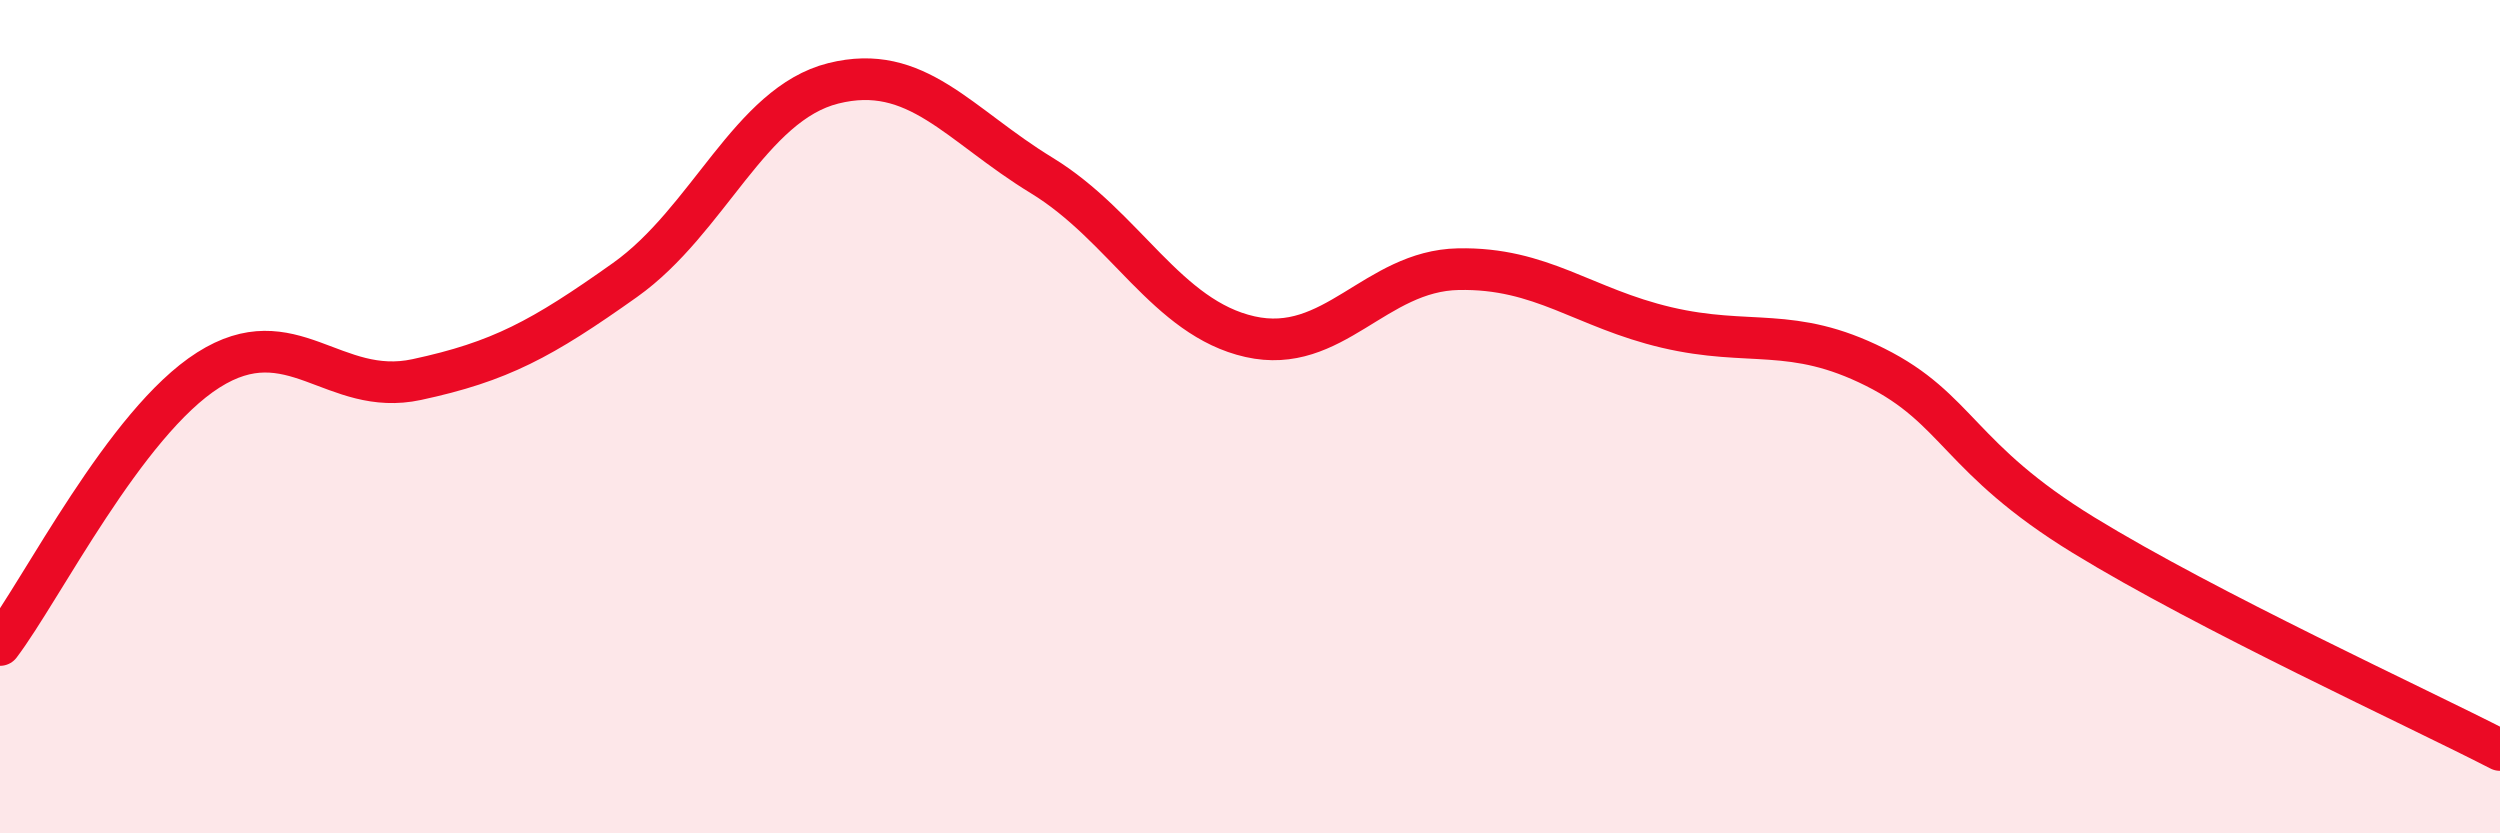
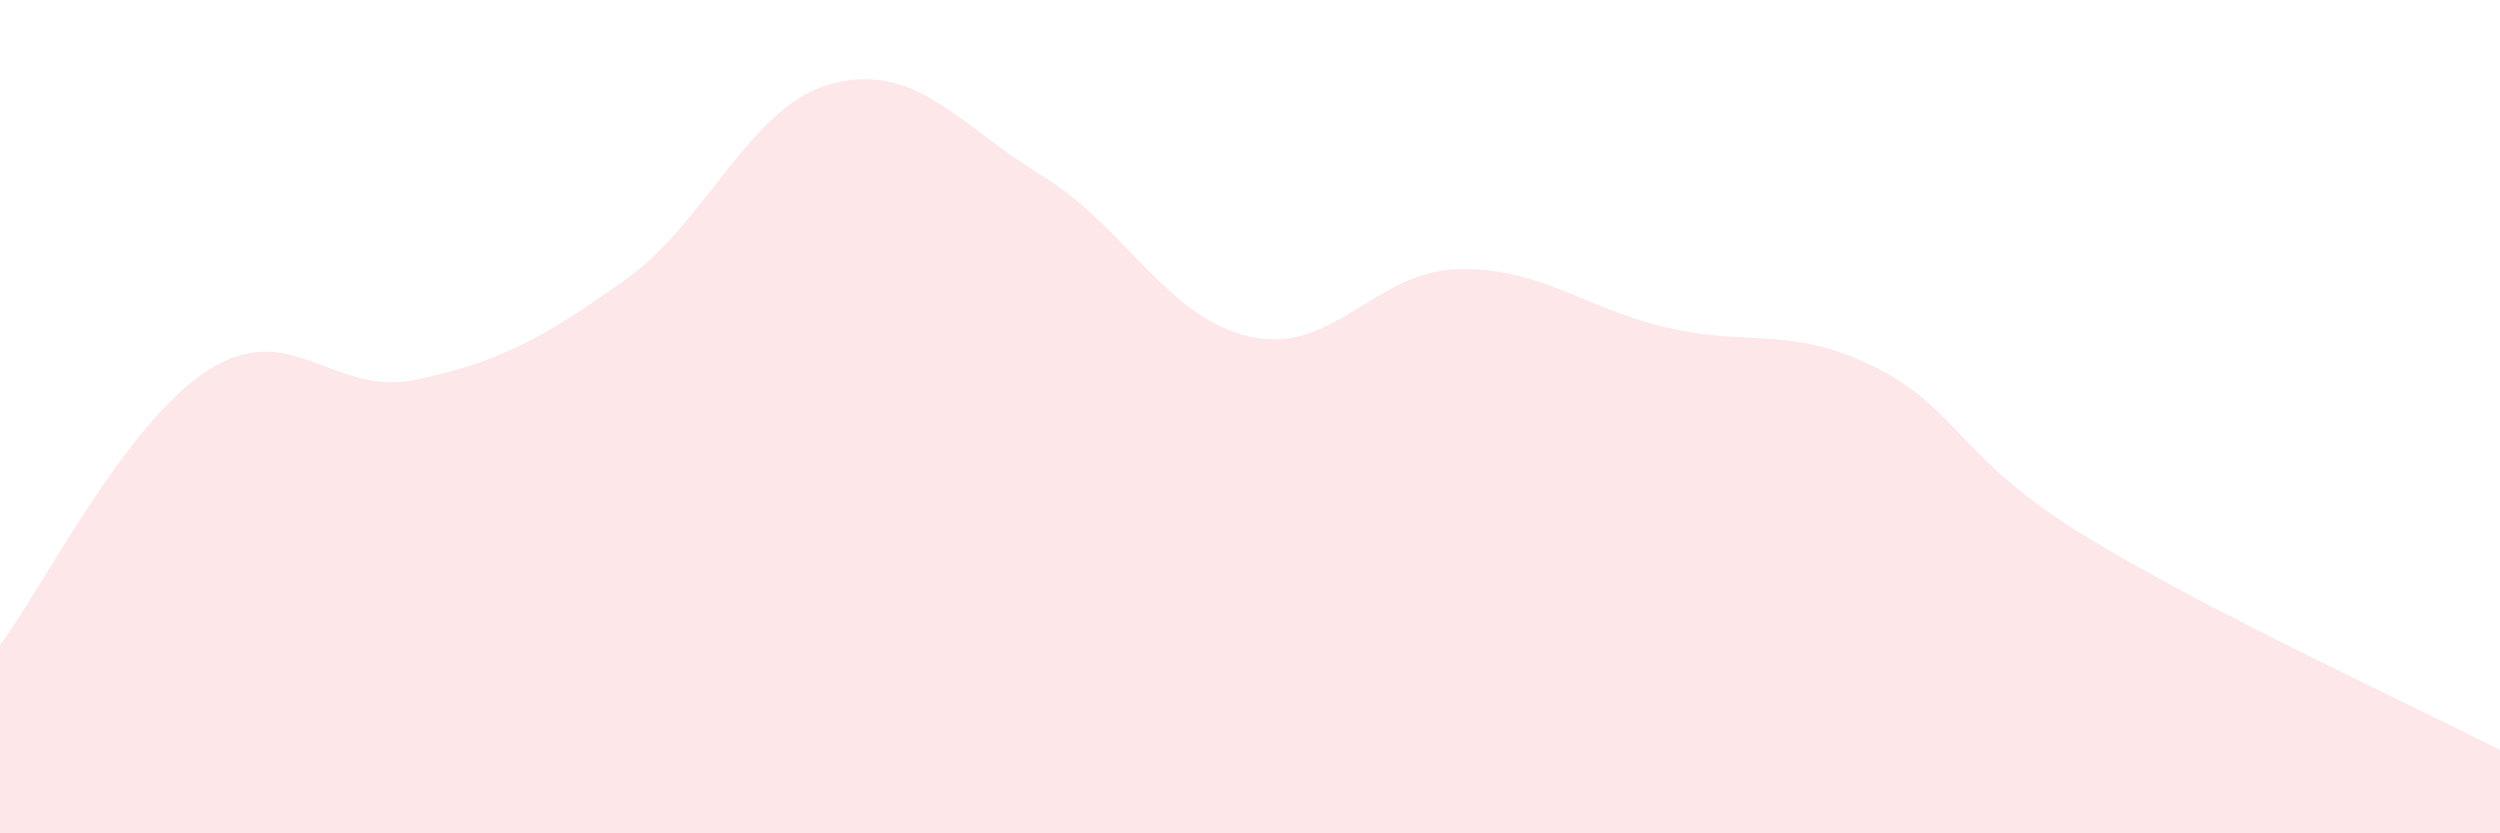
<svg xmlns="http://www.w3.org/2000/svg" width="60" height="20" viewBox="0 0 60 20">
  <path d="M 0,15.48 C 1,14.16 3,10.15 5,8.88 C 7,7.61 8,9.54 10,9.11 C 12,8.68 13,8.14 15,6.72 C 17,5.3 18,2.5 20,2 C 22,1.5 23,2.99 25,4.21 C 27,5.43 28,7.63 30,8.08 C 32,8.53 33,6.5 35,6.46 C 37,6.42 38,7.39 40,7.86 C 42,8.33 43,7.81 45,8.81 C 47,9.81 47,11 50,12.84 C 53,14.68 58,16.97 60,18L60 20L0 20Z" fill="#EB0A25" opacity="0.1" stroke-linecap="round" stroke-linejoin="round" />
-   <path d="M 0,15.48 C 1,14.16 3,10.15 5,8.88 C 7,7.61 8,9.54 10,9.11 C 12,8.68 13,8.14 15,6.72 C 17,5.3 18,2.5 20,2 C 22,1.5 23,2.99 25,4.21 C 27,5.43 28,7.63 30,8.08 C 32,8.53 33,6.5 35,6.46 C 37,6.42 38,7.39 40,7.86 C 42,8.33 43,7.81 45,8.81 C 47,9.81 47,11 50,12.84 C 53,14.68 58,16.97 60,18" stroke="#EB0A25" stroke-width="1" fill="none" stroke-linecap="round" stroke-linejoin="round" />
</svg>